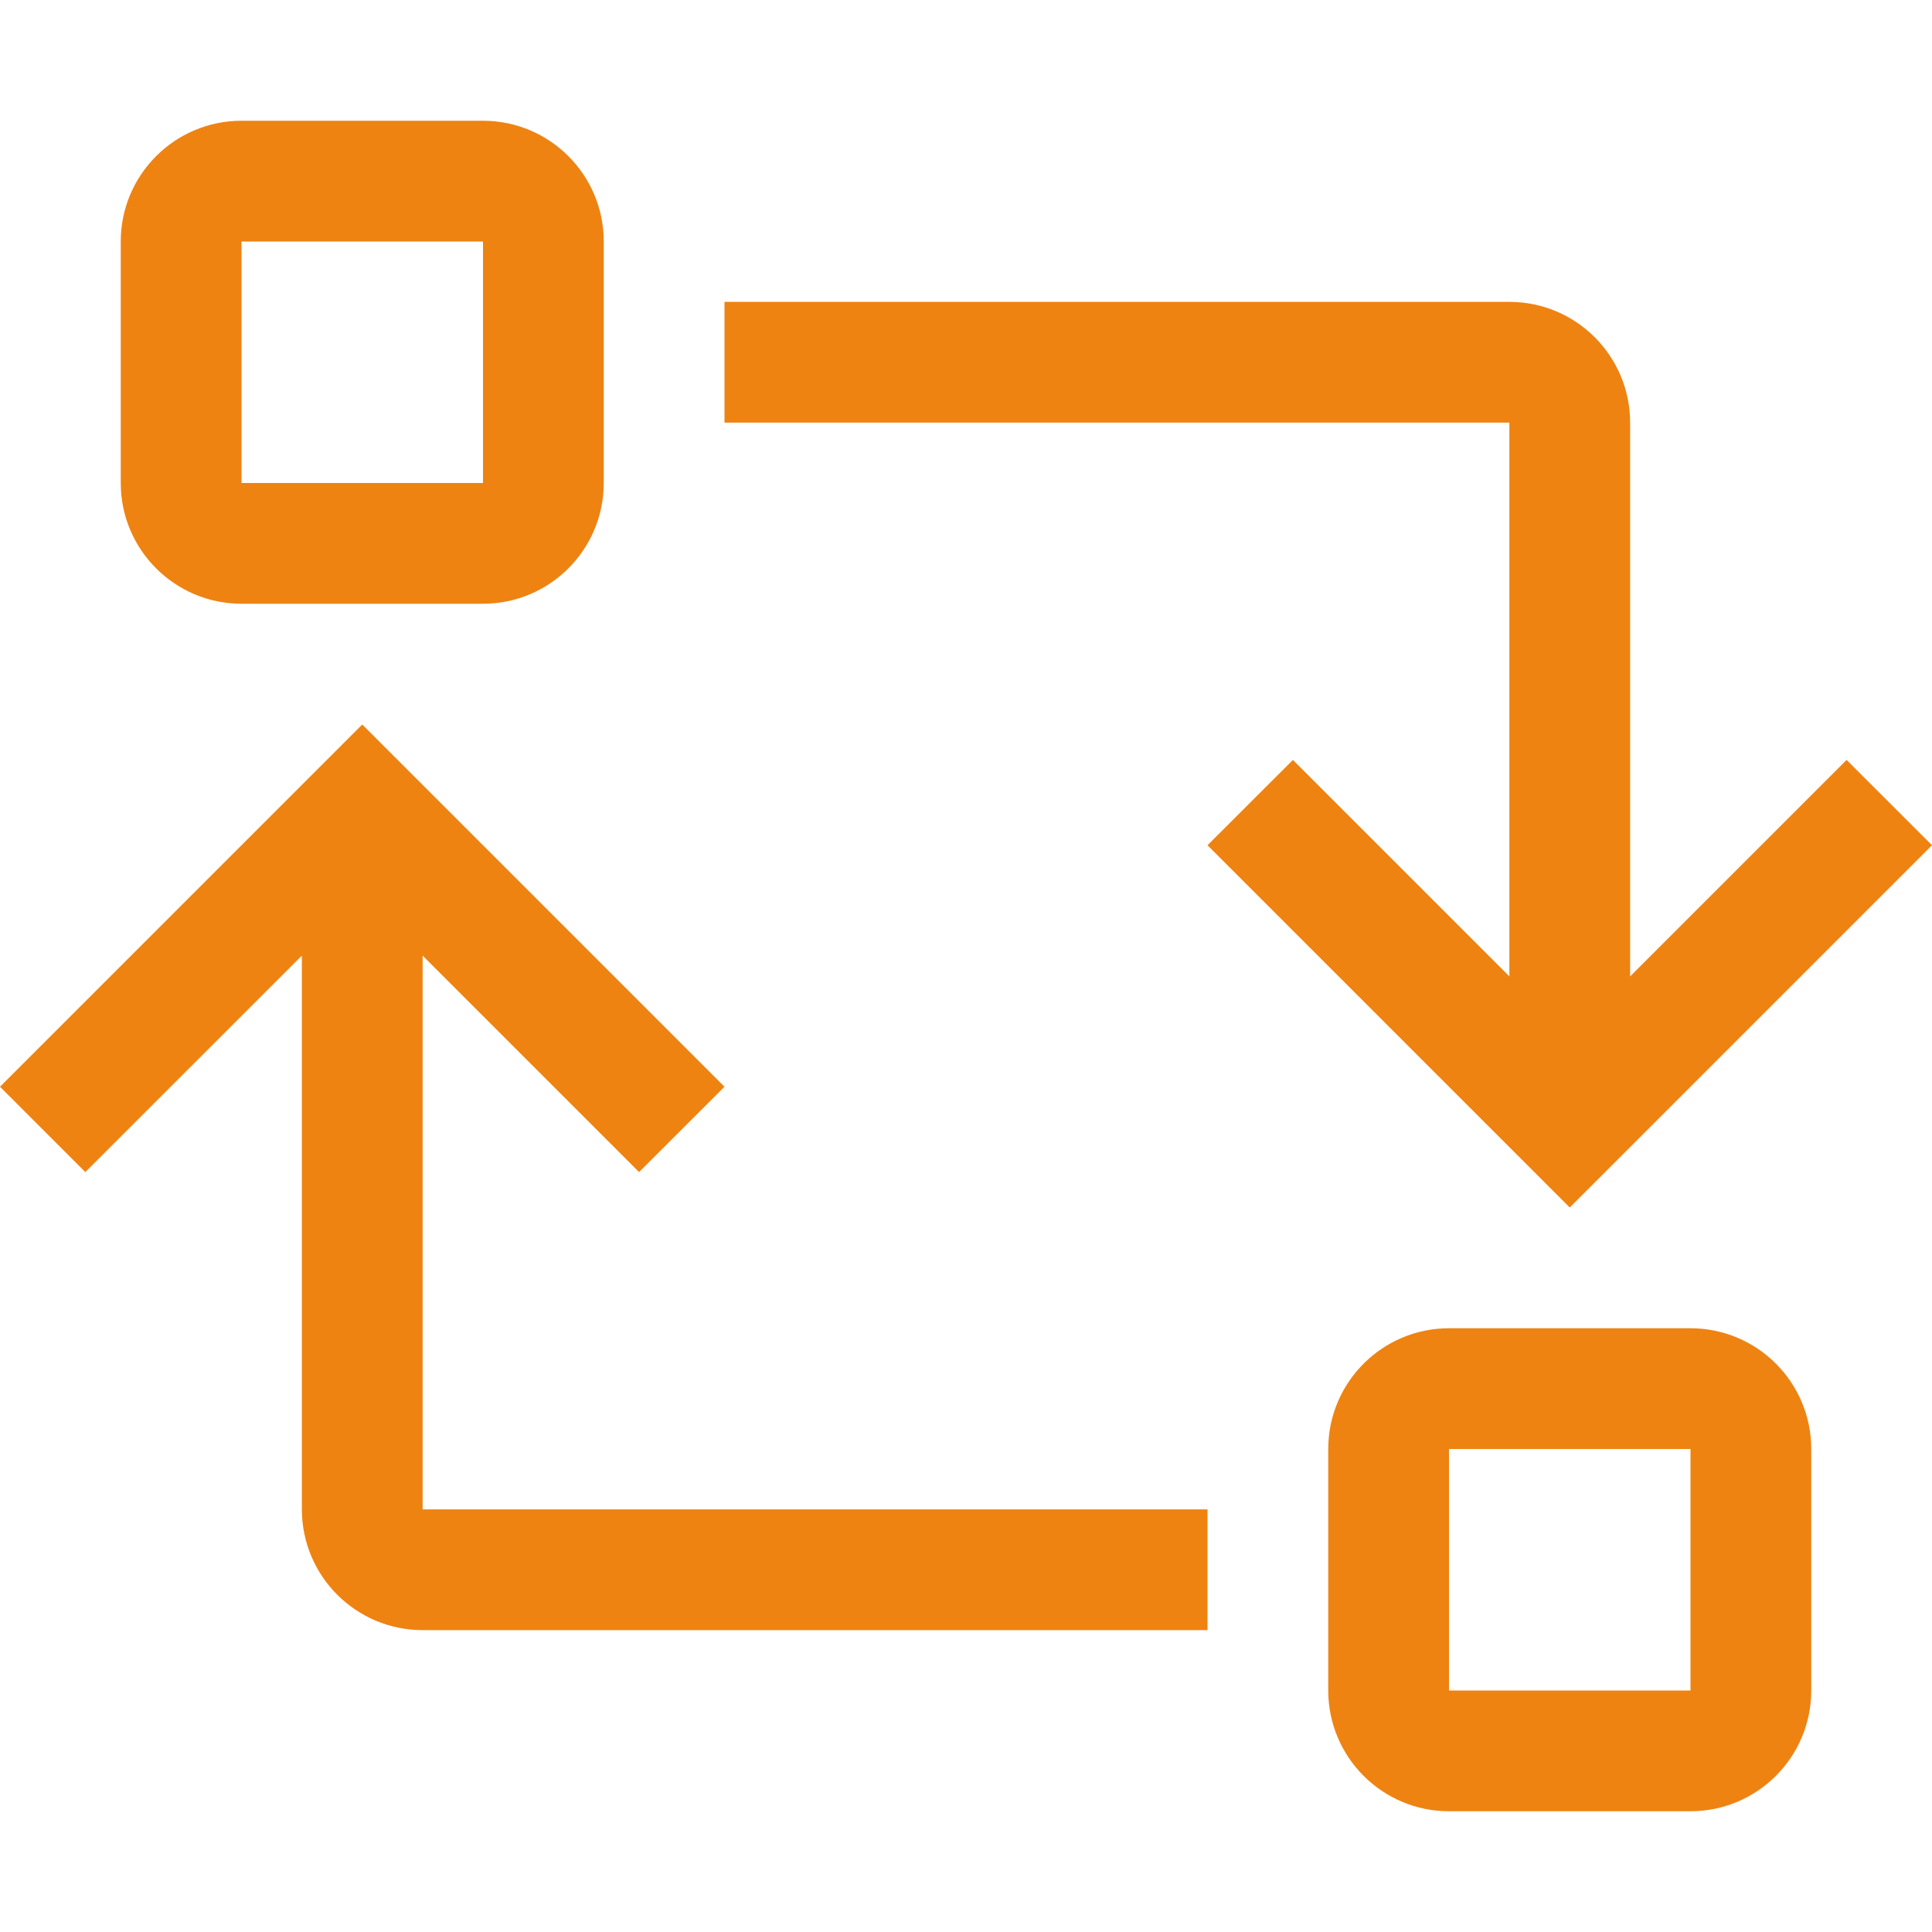
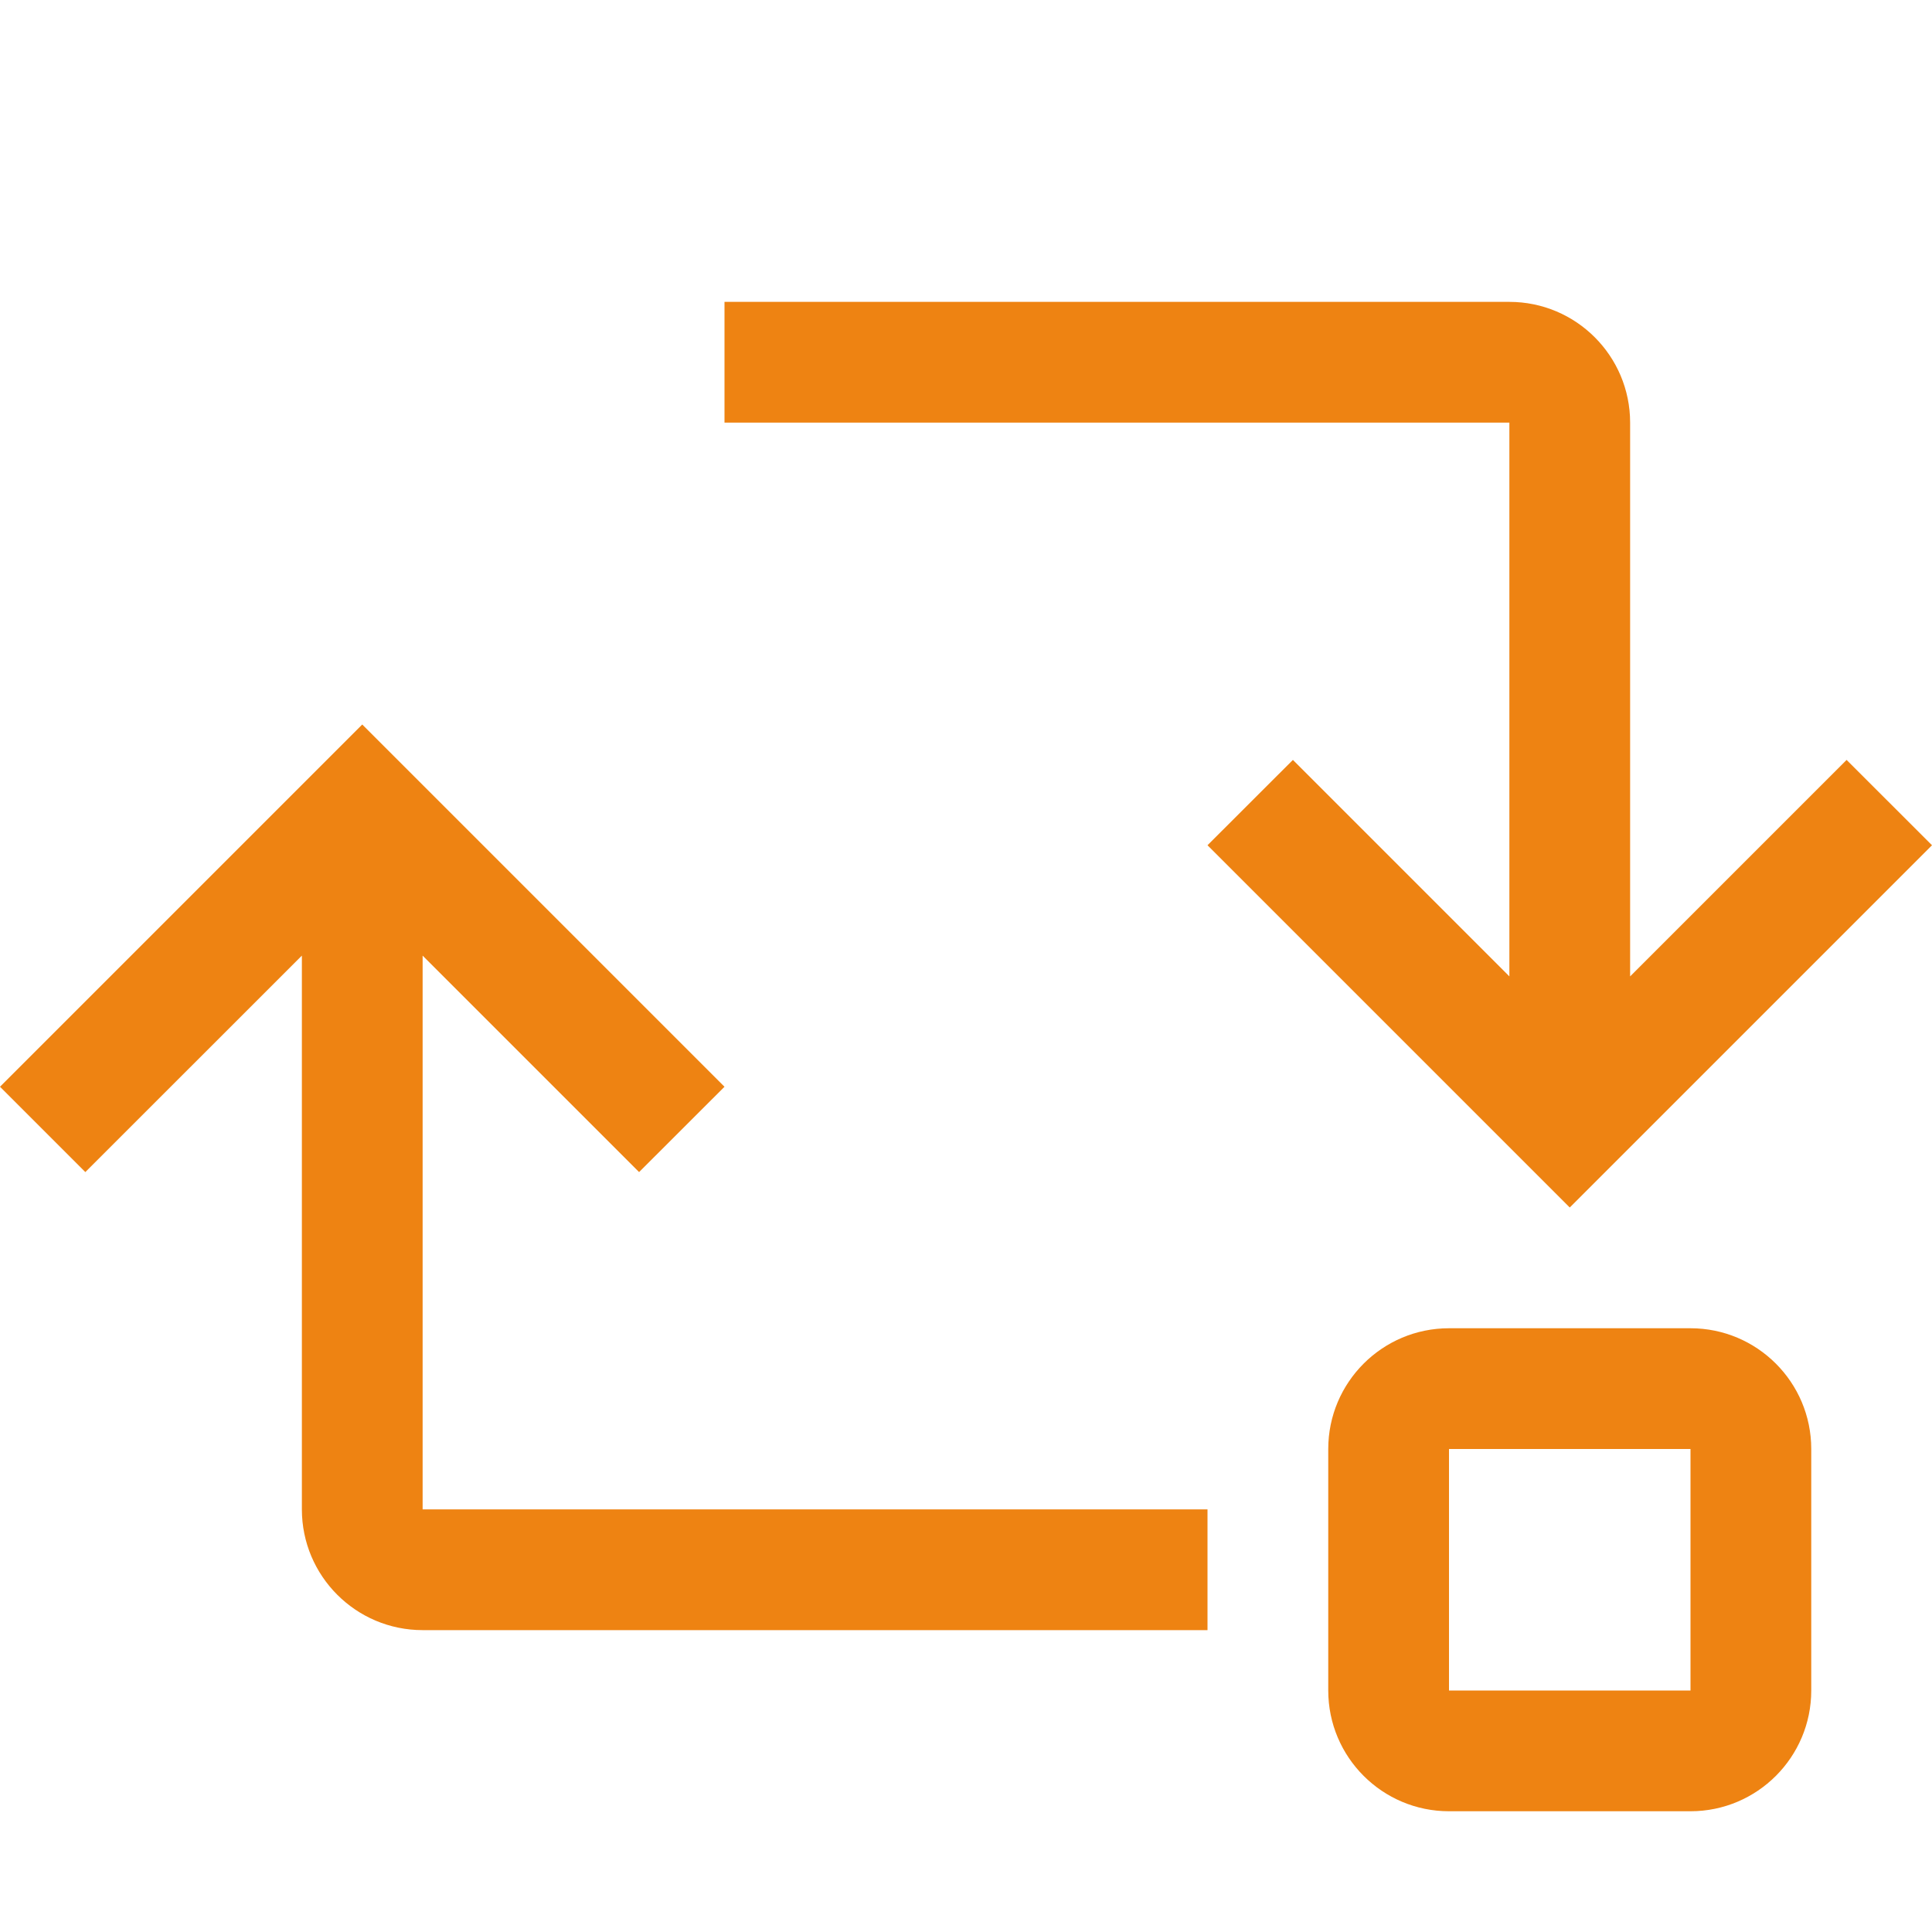
<svg xmlns="http://www.w3.org/2000/svg" width="24" height="24" viewBox="0 0 24 24" fill="none">
  <g clip-path="url(#clip0_371_1452)">
-     <path d="M3 7.5H6C6.828 7.5 7.5 6.828 7.5 6V3C7.5 2.172 6.828 1.5 6 1.5H3C2.172 1.5 1.5 2.172 1.5 3V6C1.5 6.828 2.172 7.5 3 7.5ZM3 3H6V6H3V3Z" fill="#EE8312" />
    <path d="M21 16.5H18C17.172 16.5 16.5 17.172 16.5 18V21C16.5 21.828 17.172 22.5 18 22.5H21C21.828 22.5 22.5 21.828 22.5 21V18C22.5 17.172 21.828 16.5 21 16.5ZM21 21H18V18H21V21Z" fill="#EE8312" />
    <path d="M16.061 9.44L15 10.5L19.5 15L24 10.5L22.939 9.44L20.25 12.129V5.25C20.25 4.422 19.578 3.75 18.75 3.75H9V5.25H18.75V12.129L16.061 9.44Z" fill="#EE8312" />
    <path d="M5.25 11.871L7.939 14.56L9 13.5L4.5 9L0 13.5L1.06 14.56L3.75 11.871V18.75C3.75 19.578 4.422 20.25 5.25 20.25H15V18.75H5.25V11.871Z" fill="#EE8312" />
  </g>
  <defs>
    <clipPath id="clip0_371_1452">
      <rect width="24" height="24" fill="white" />
    </clipPath>
  </defs>
</svg>